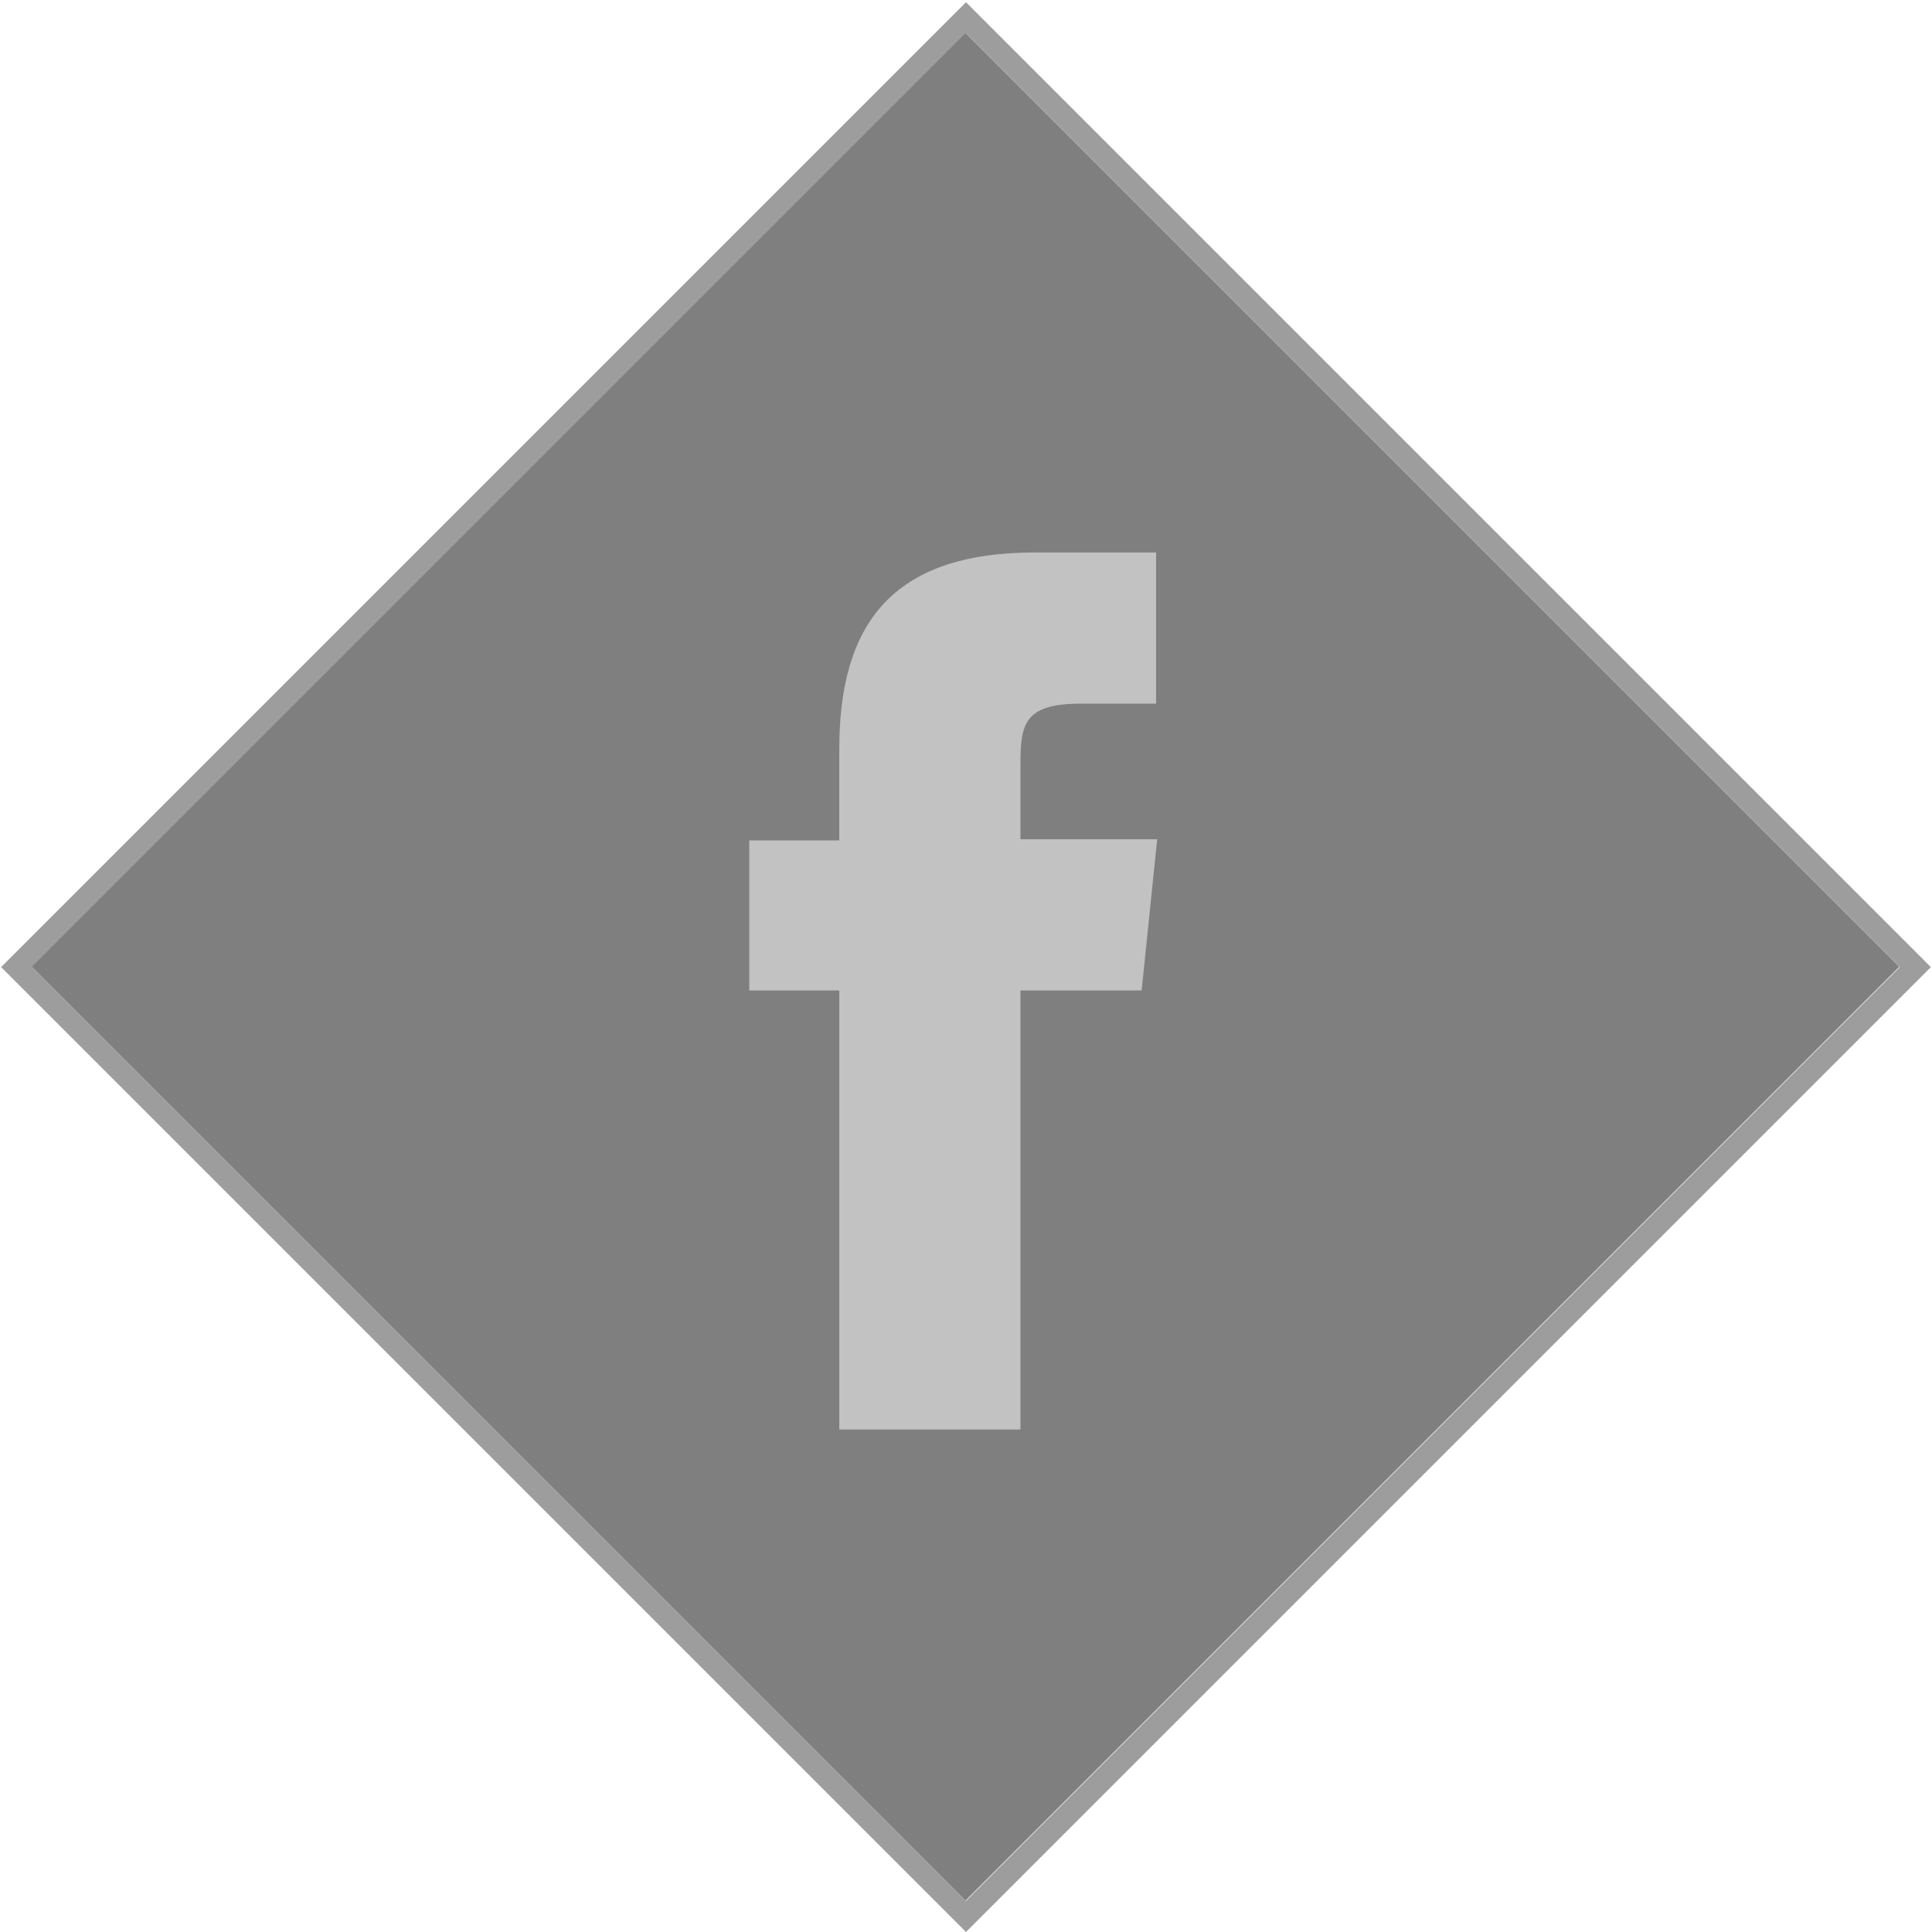
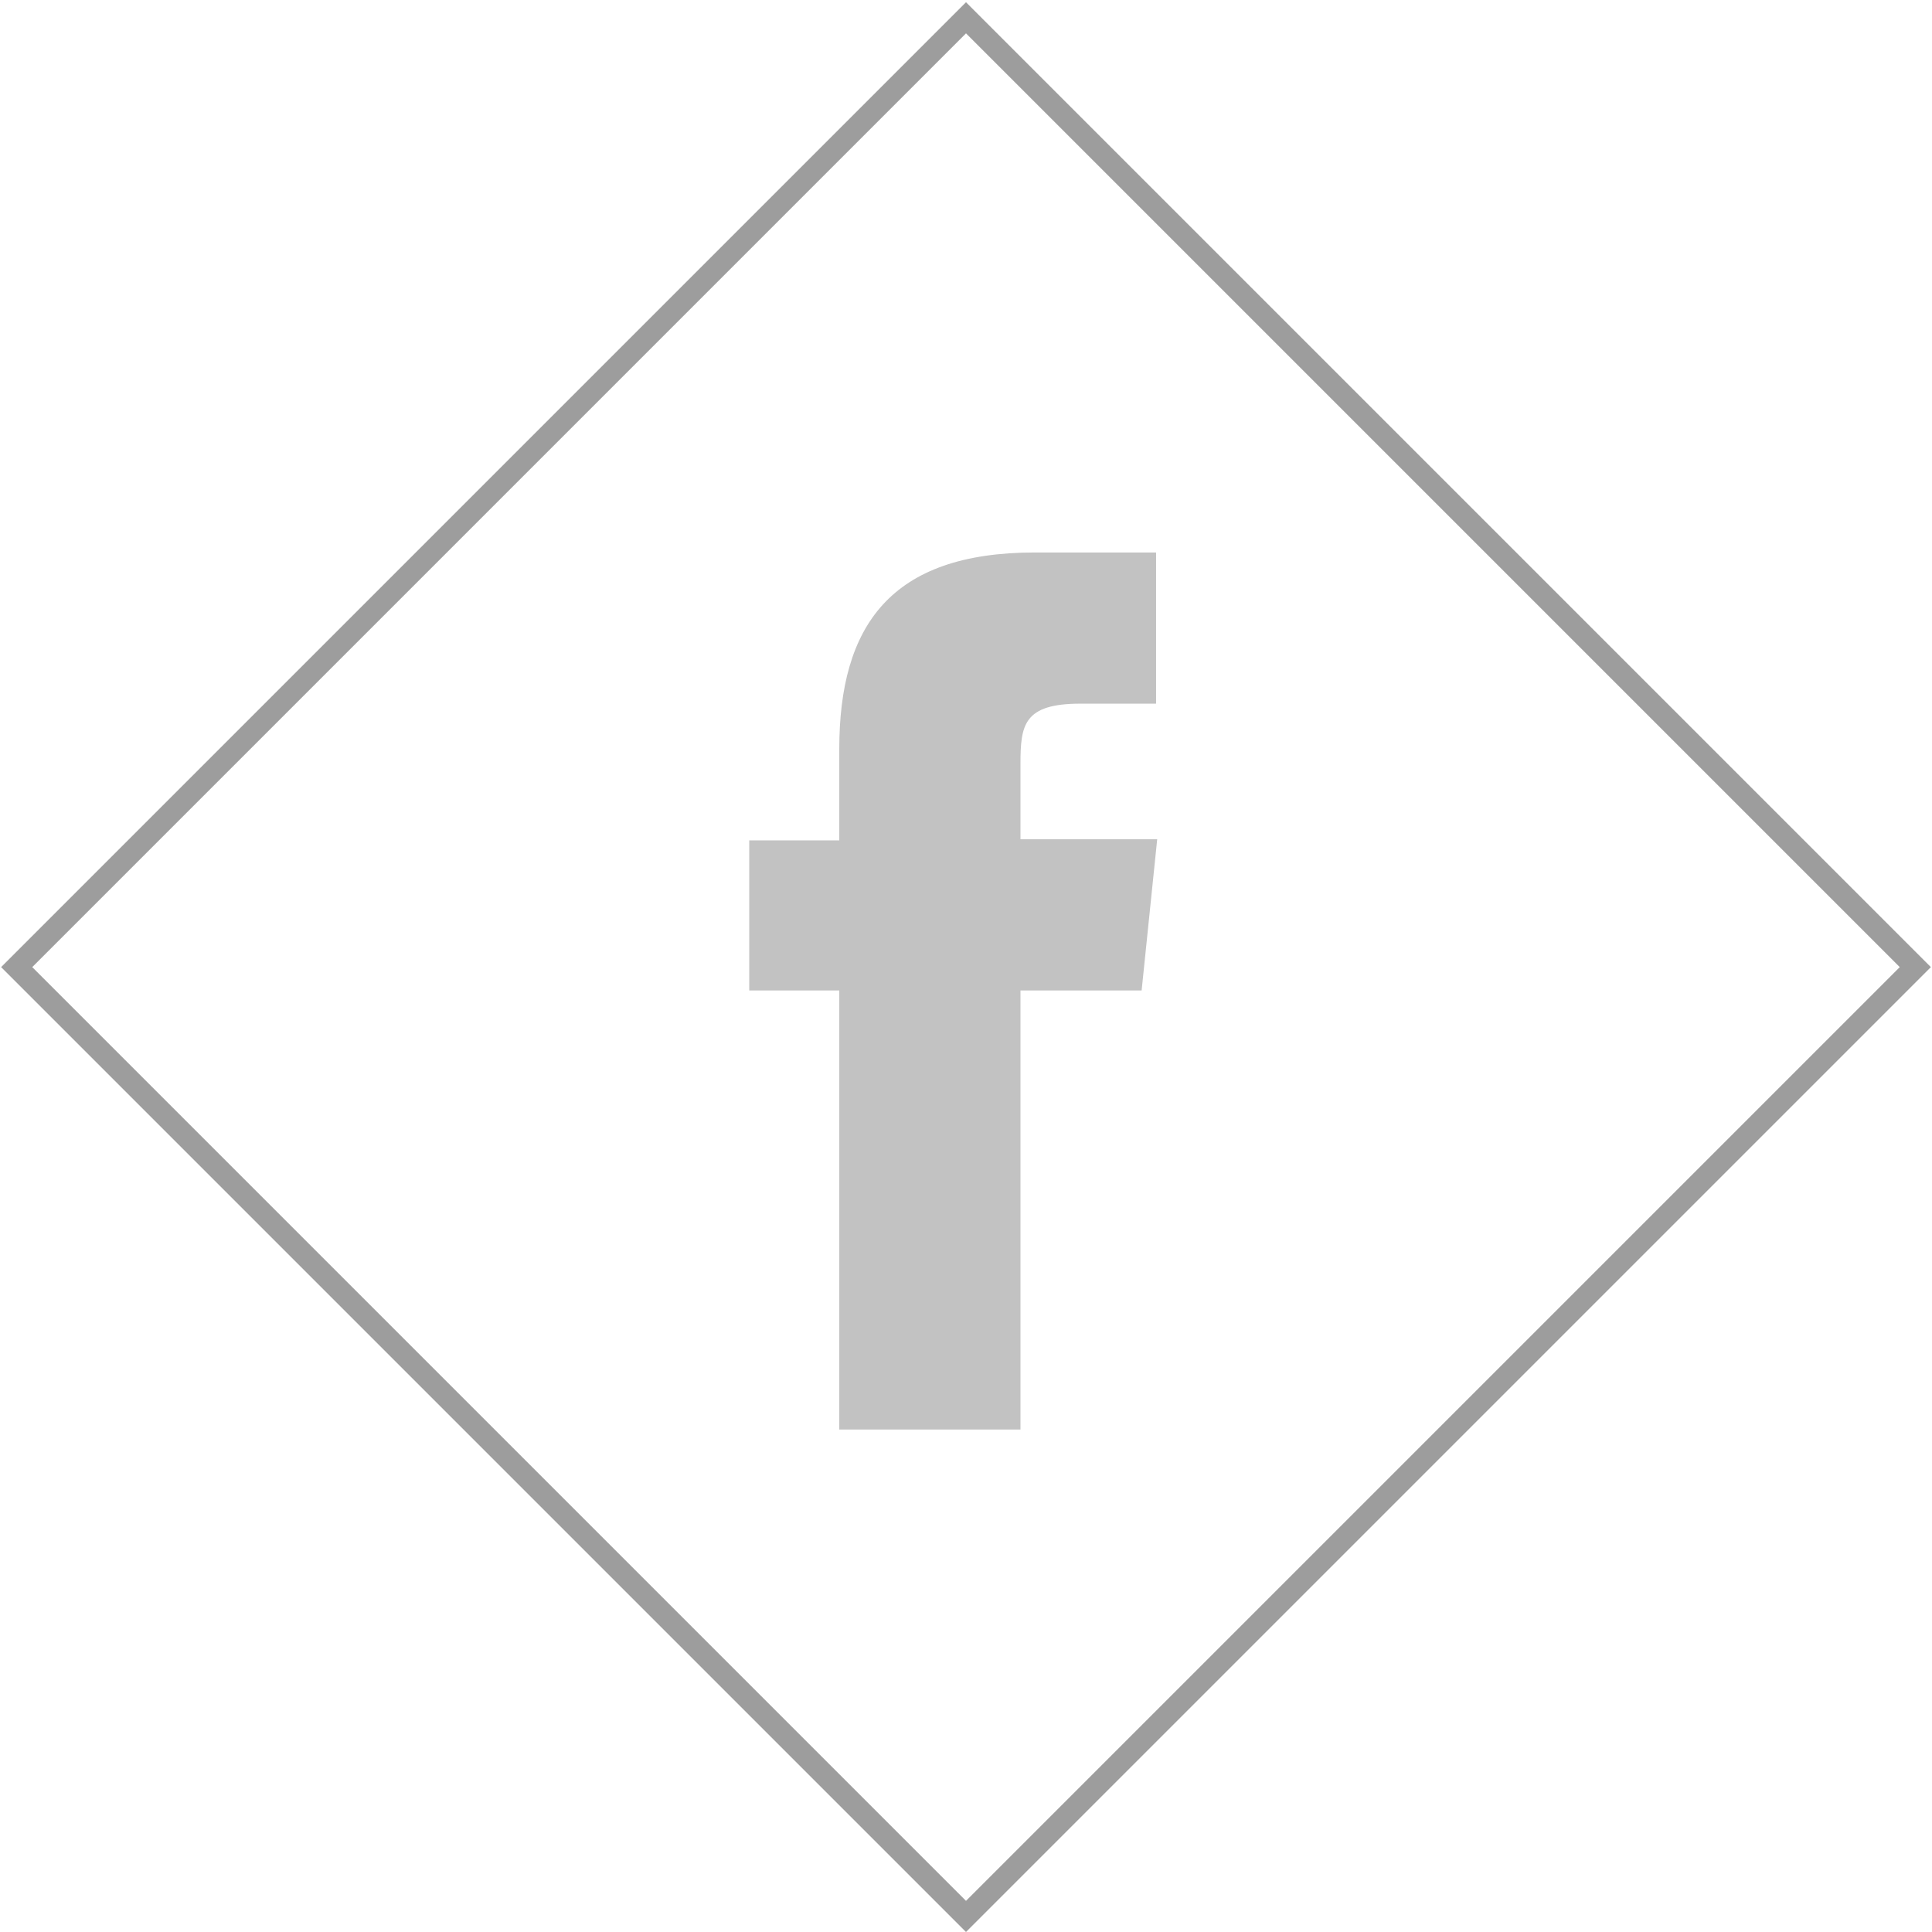
<svg xmlns="http://www.w3.org/2000/svg" version="1.1" x="0px" y="0px" viewBox="0 0 173.8 173.8" style="enable-background:new 0 0 173.8 173.8;" xml:space="preserve">
-   <rect x="27.5" y="27.6" transform="matrix(0.707 0.707 -0.707 0.707 86.937 -35.976)" style="opacity:0.5" width="118.8" height="118.8" />
  <g style="opacity:0.7">
    <path style="fill:#737373" d="M86.9,3l84,84l-84,84l-84-84L86.9,3 M86.9,0.2l-1.4,1.4l-84,84L0.1,87l1.4,1.4l84,84l1.4,1.4l1.4-1.4l84-84   l1.4-1.4l-1.4-1.4l-84-84L86.9,0.2L86.9,0.2z" />
  </g>
  <path style="fill:#C2C2C2" d="M91.8,128.6H75.5V89.1h-8.1V75.6h8.1v-8.2c0-11.1,4.6-17.7,17.6-17.7H104v13.6h-6.8c-5.1,0-5.4,1.9-5.4,5.4  l0,6.8h12.3l-1.4,13.6H91.8V128.6L91.8,128.6z" />
</svg>